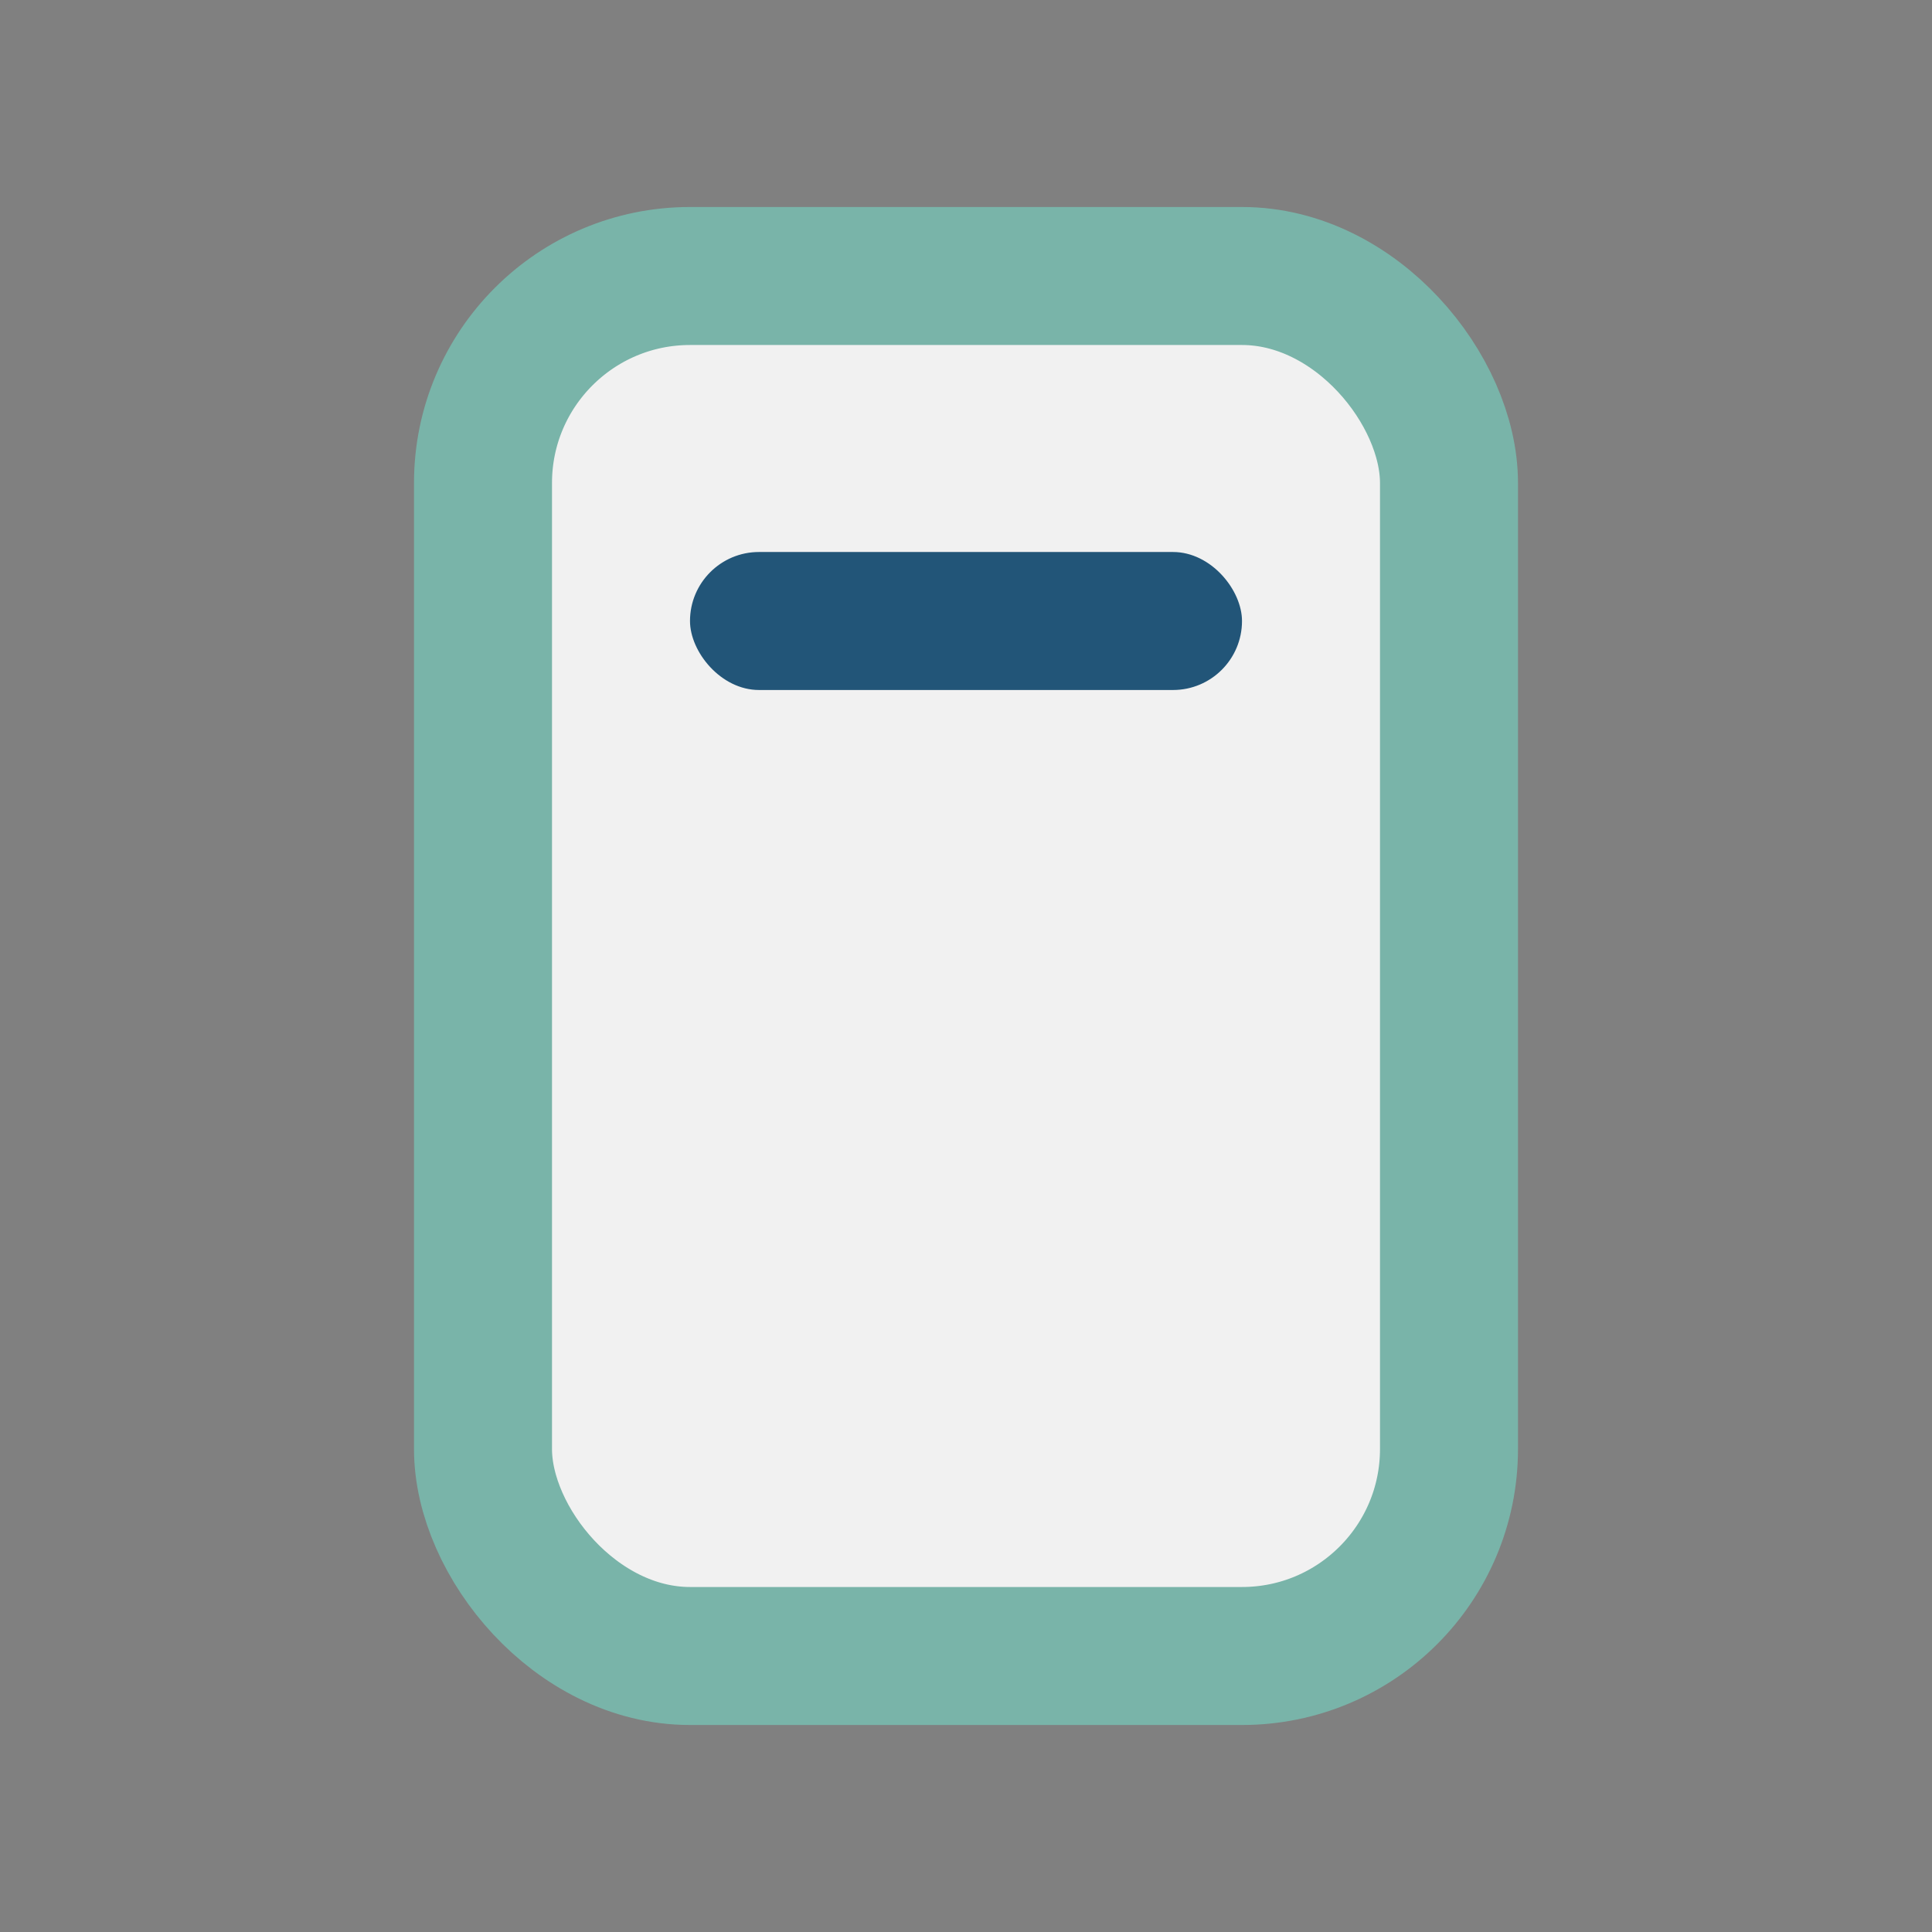
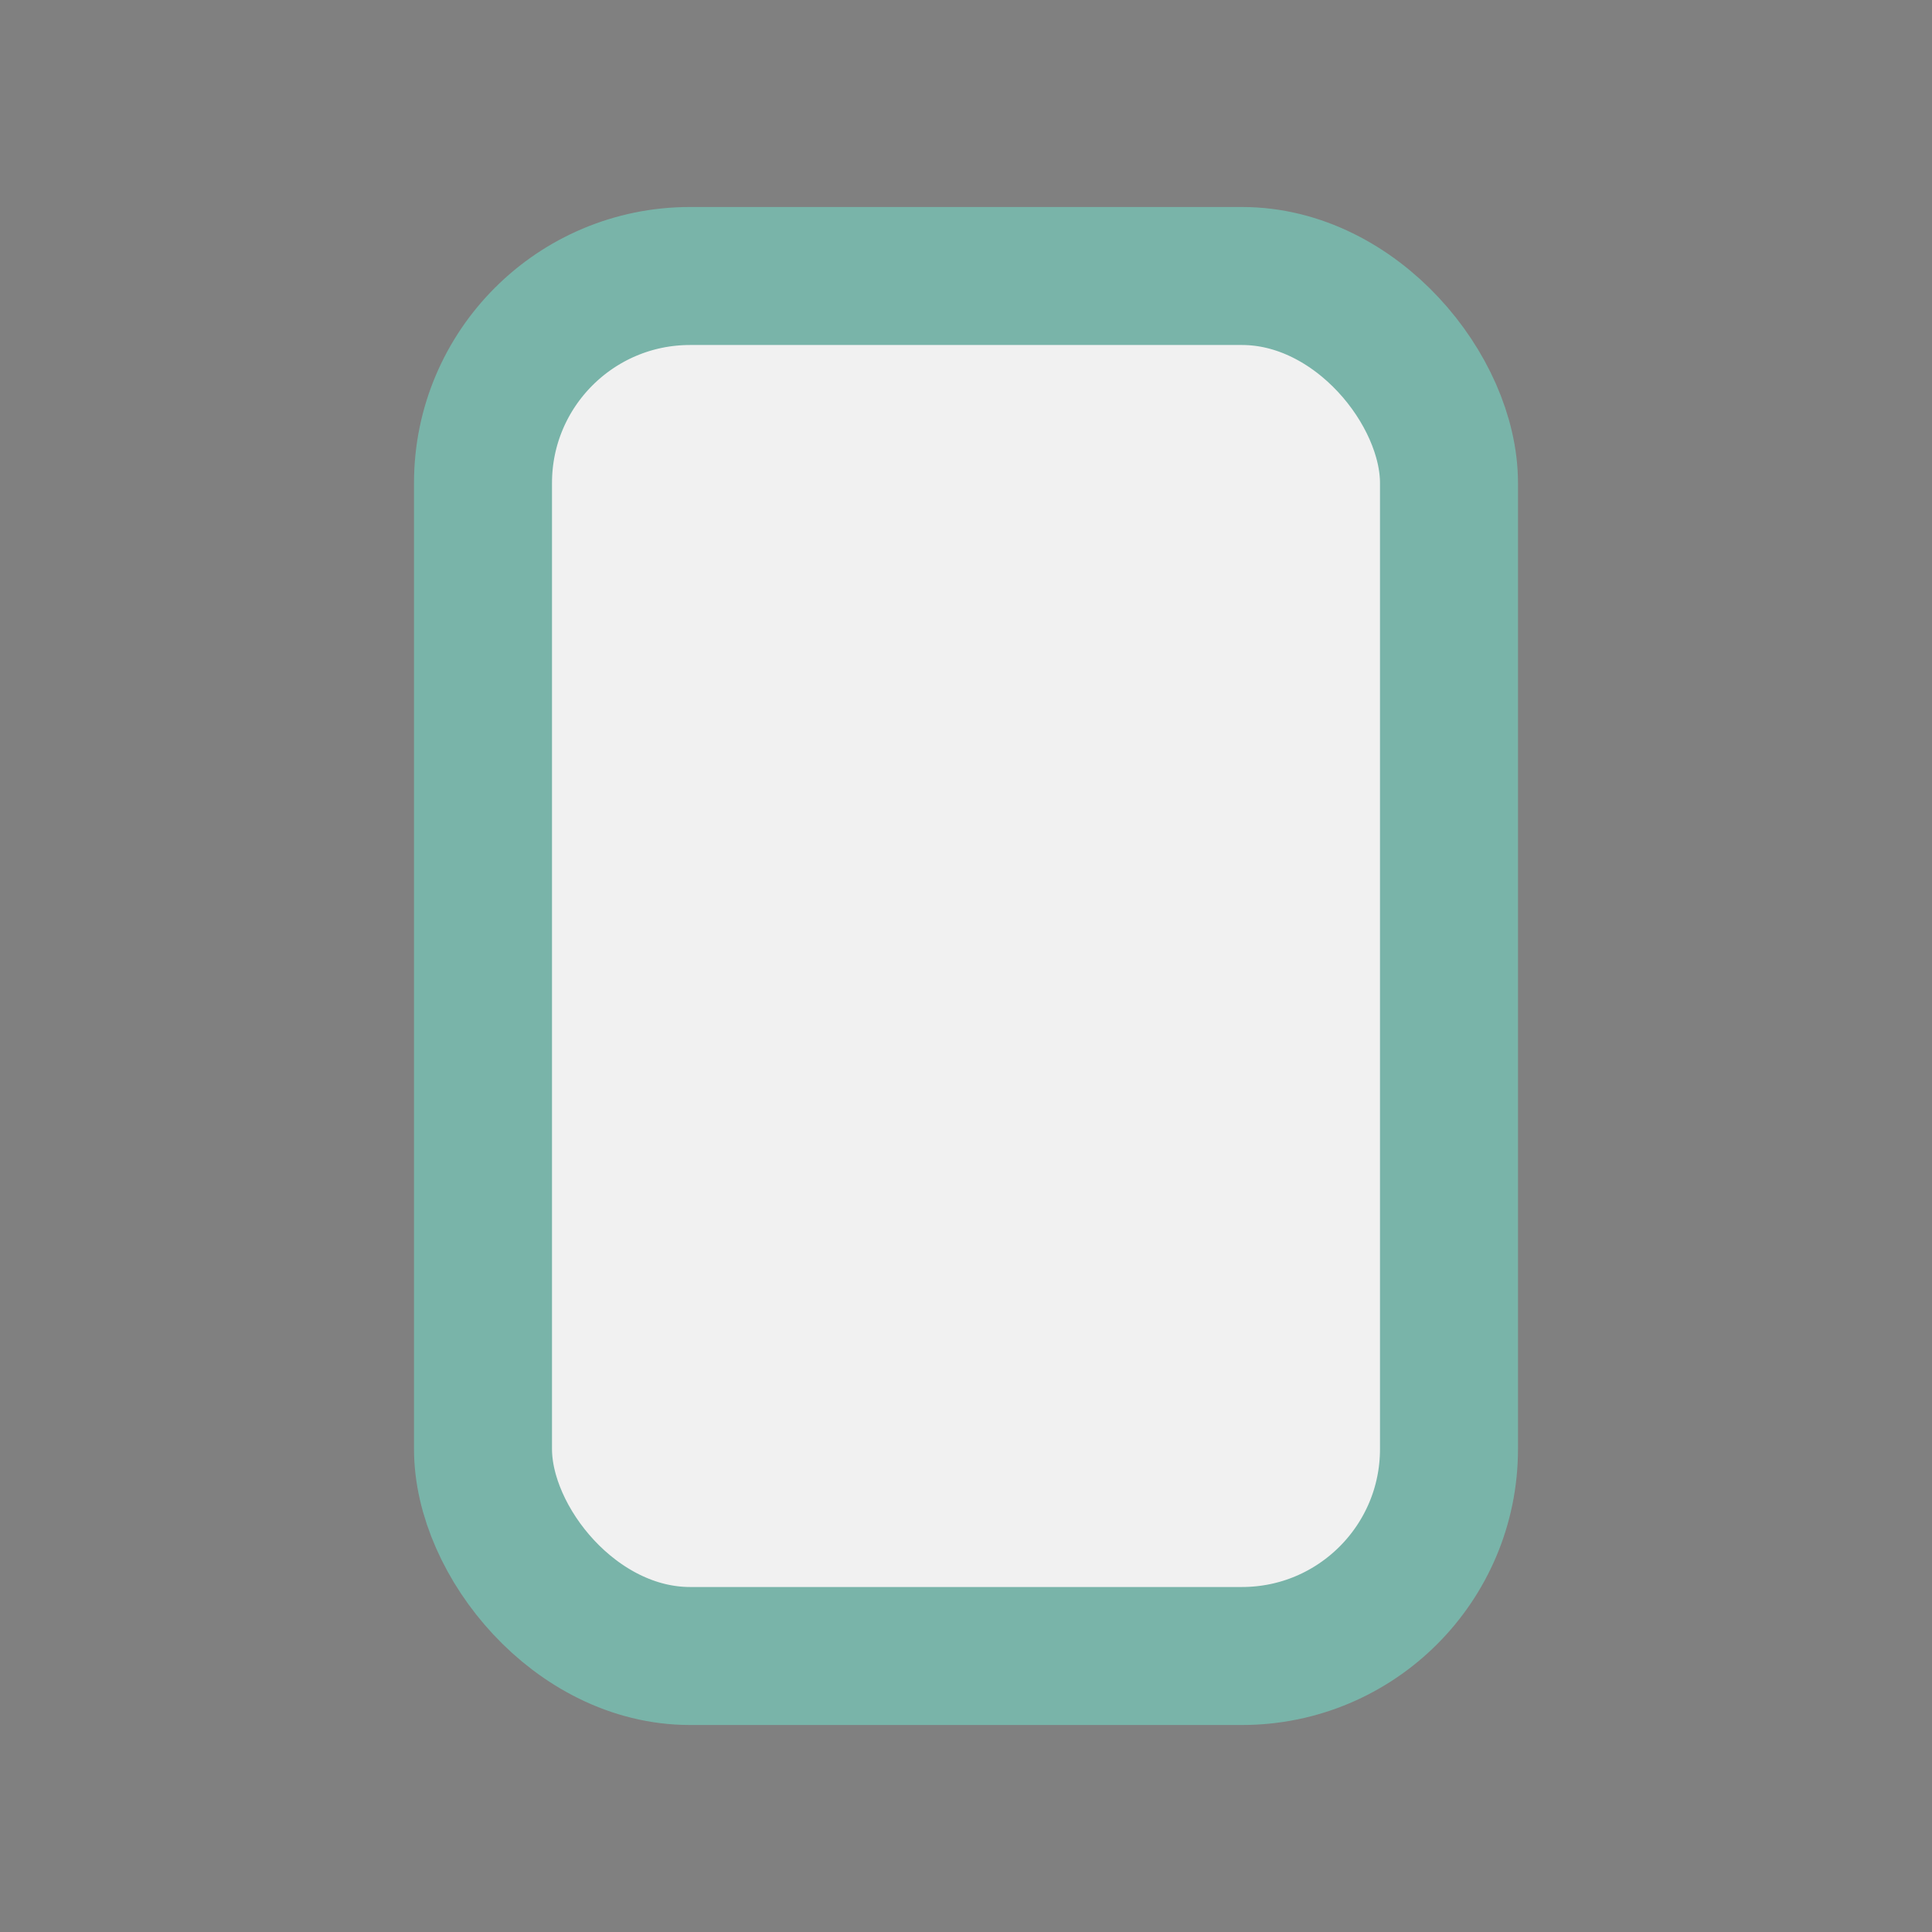
<svg xmlns="http://www.w3.org/2000/svg" width="28" height="28" viewBox="0 0 28 28">
  <rect x="0" y="0" width="28" height="28" fill="#808080" stroke="none" />
  <rect x="7" y="4" width="14" height="20" rx="3" fill="#F1F1F1" stroke="#79B4A9" stroke-width="2" />
-   <rect x="10" y="8" width="8" height="2" rx="1" fill="#225578" />
</svg>